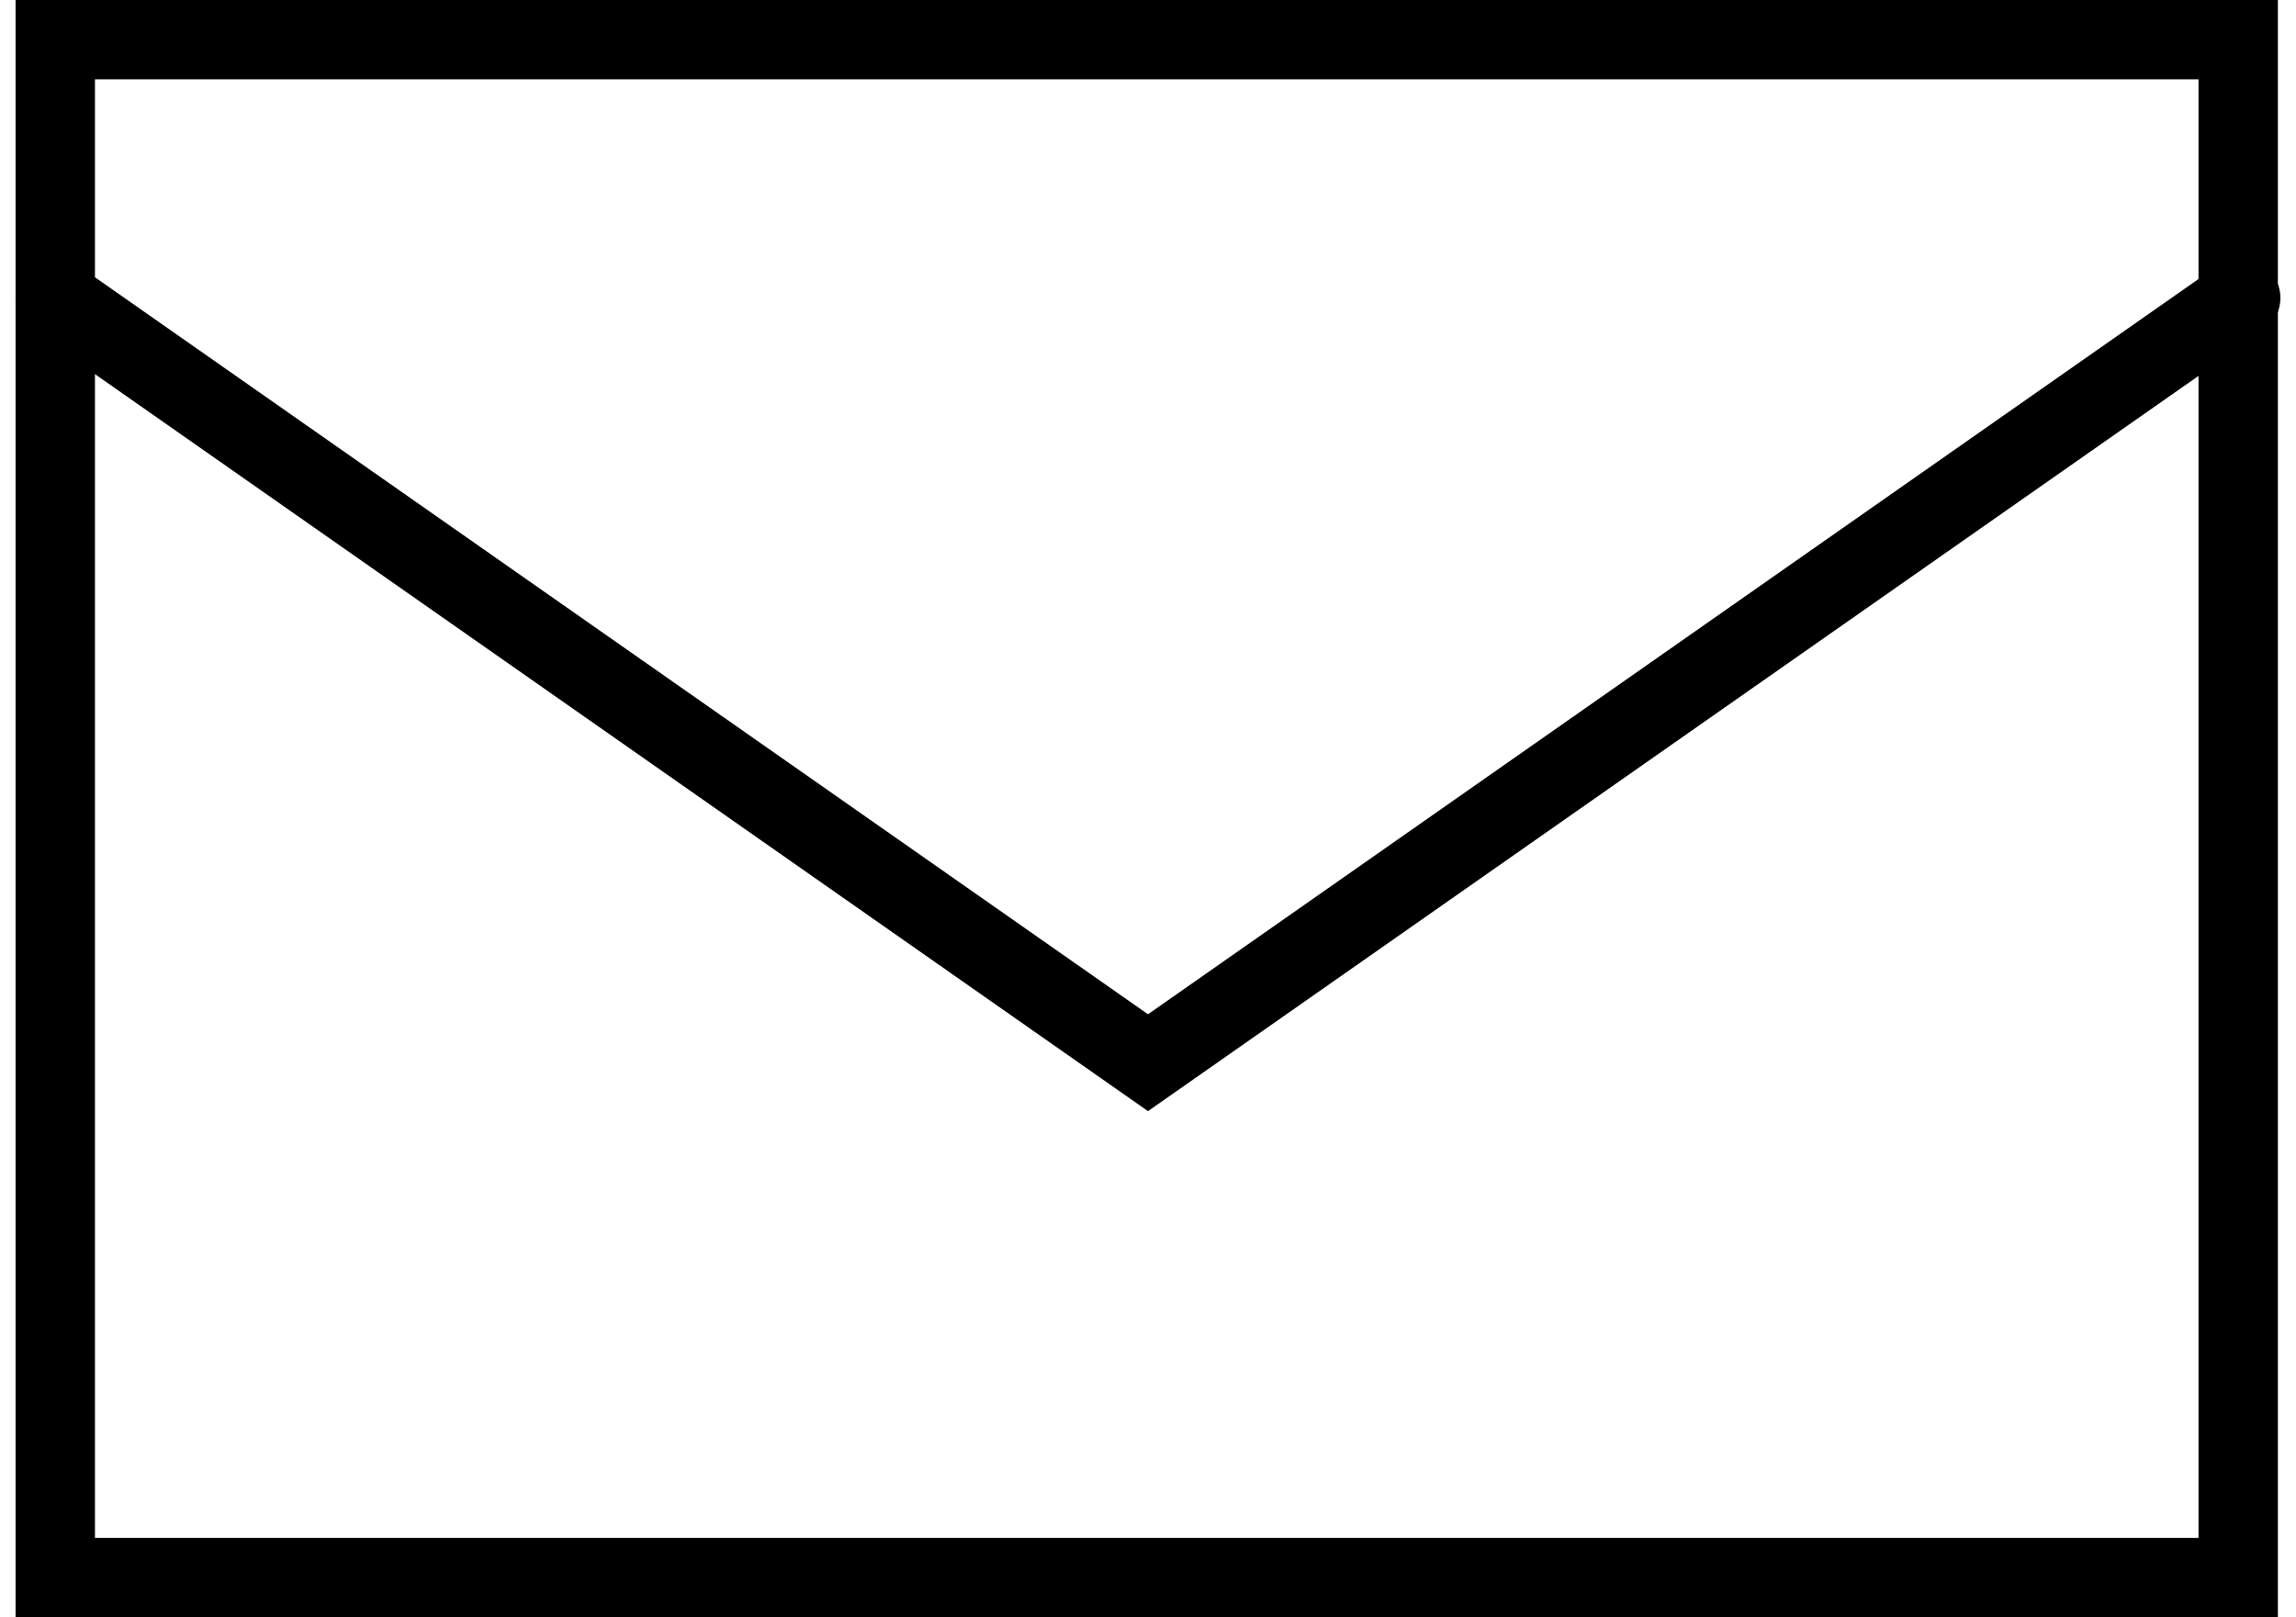
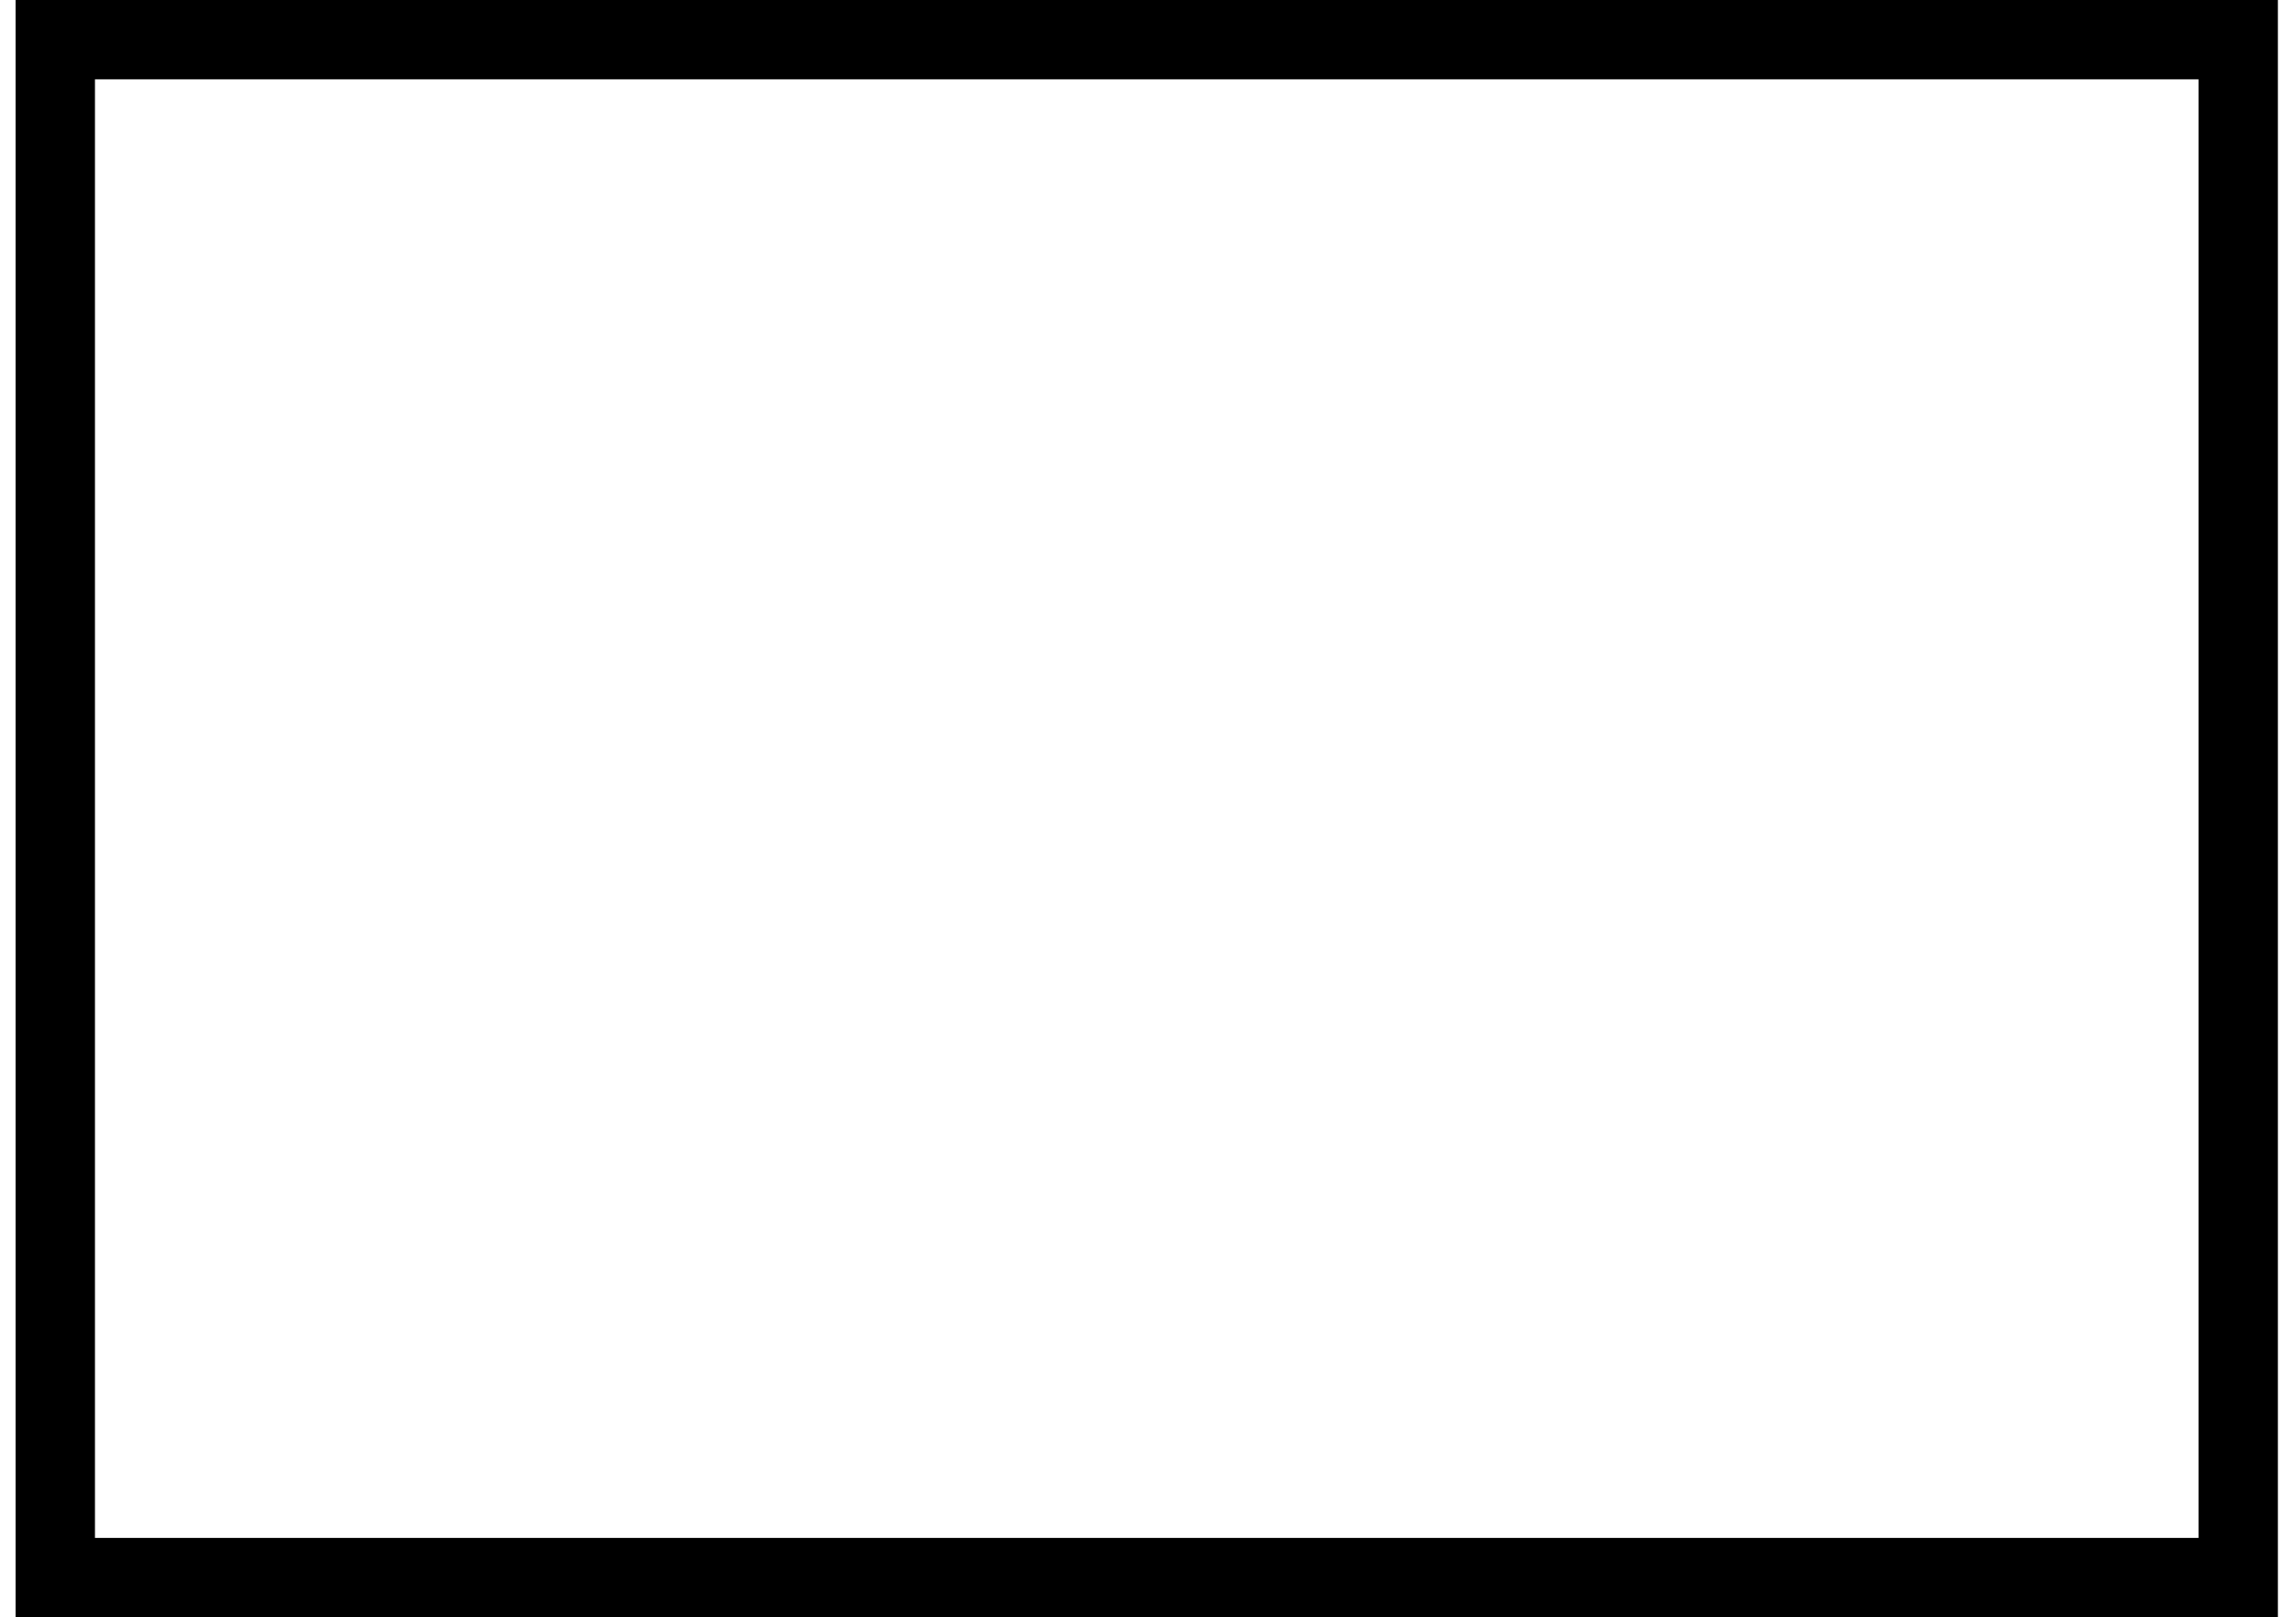
<svg xmlns="http://www.w3.org/2000/svg" width="115.698" height="81.511" viewBox="0 0 115.698 81.511">
  <g id="envelope-svgrepo-com" transform="translate(0.785 -2)">
    <rect id="Rectangle_2147" data-name="Rectangle 2147" width="110" height="77.511" transform="translate(2 4)" fill="none" stroke="#000" stroke-linecap="round" stroke-width="4" />
-     <path id="Path_2913" data-name="Path 2913" d="M2,7,57.064,45.545,112.127,7" transform="translate(0 10.016)" fill="none" stroke="#000" stroke-linecap="round" stroke-width="4" />
  </g>
</svg>